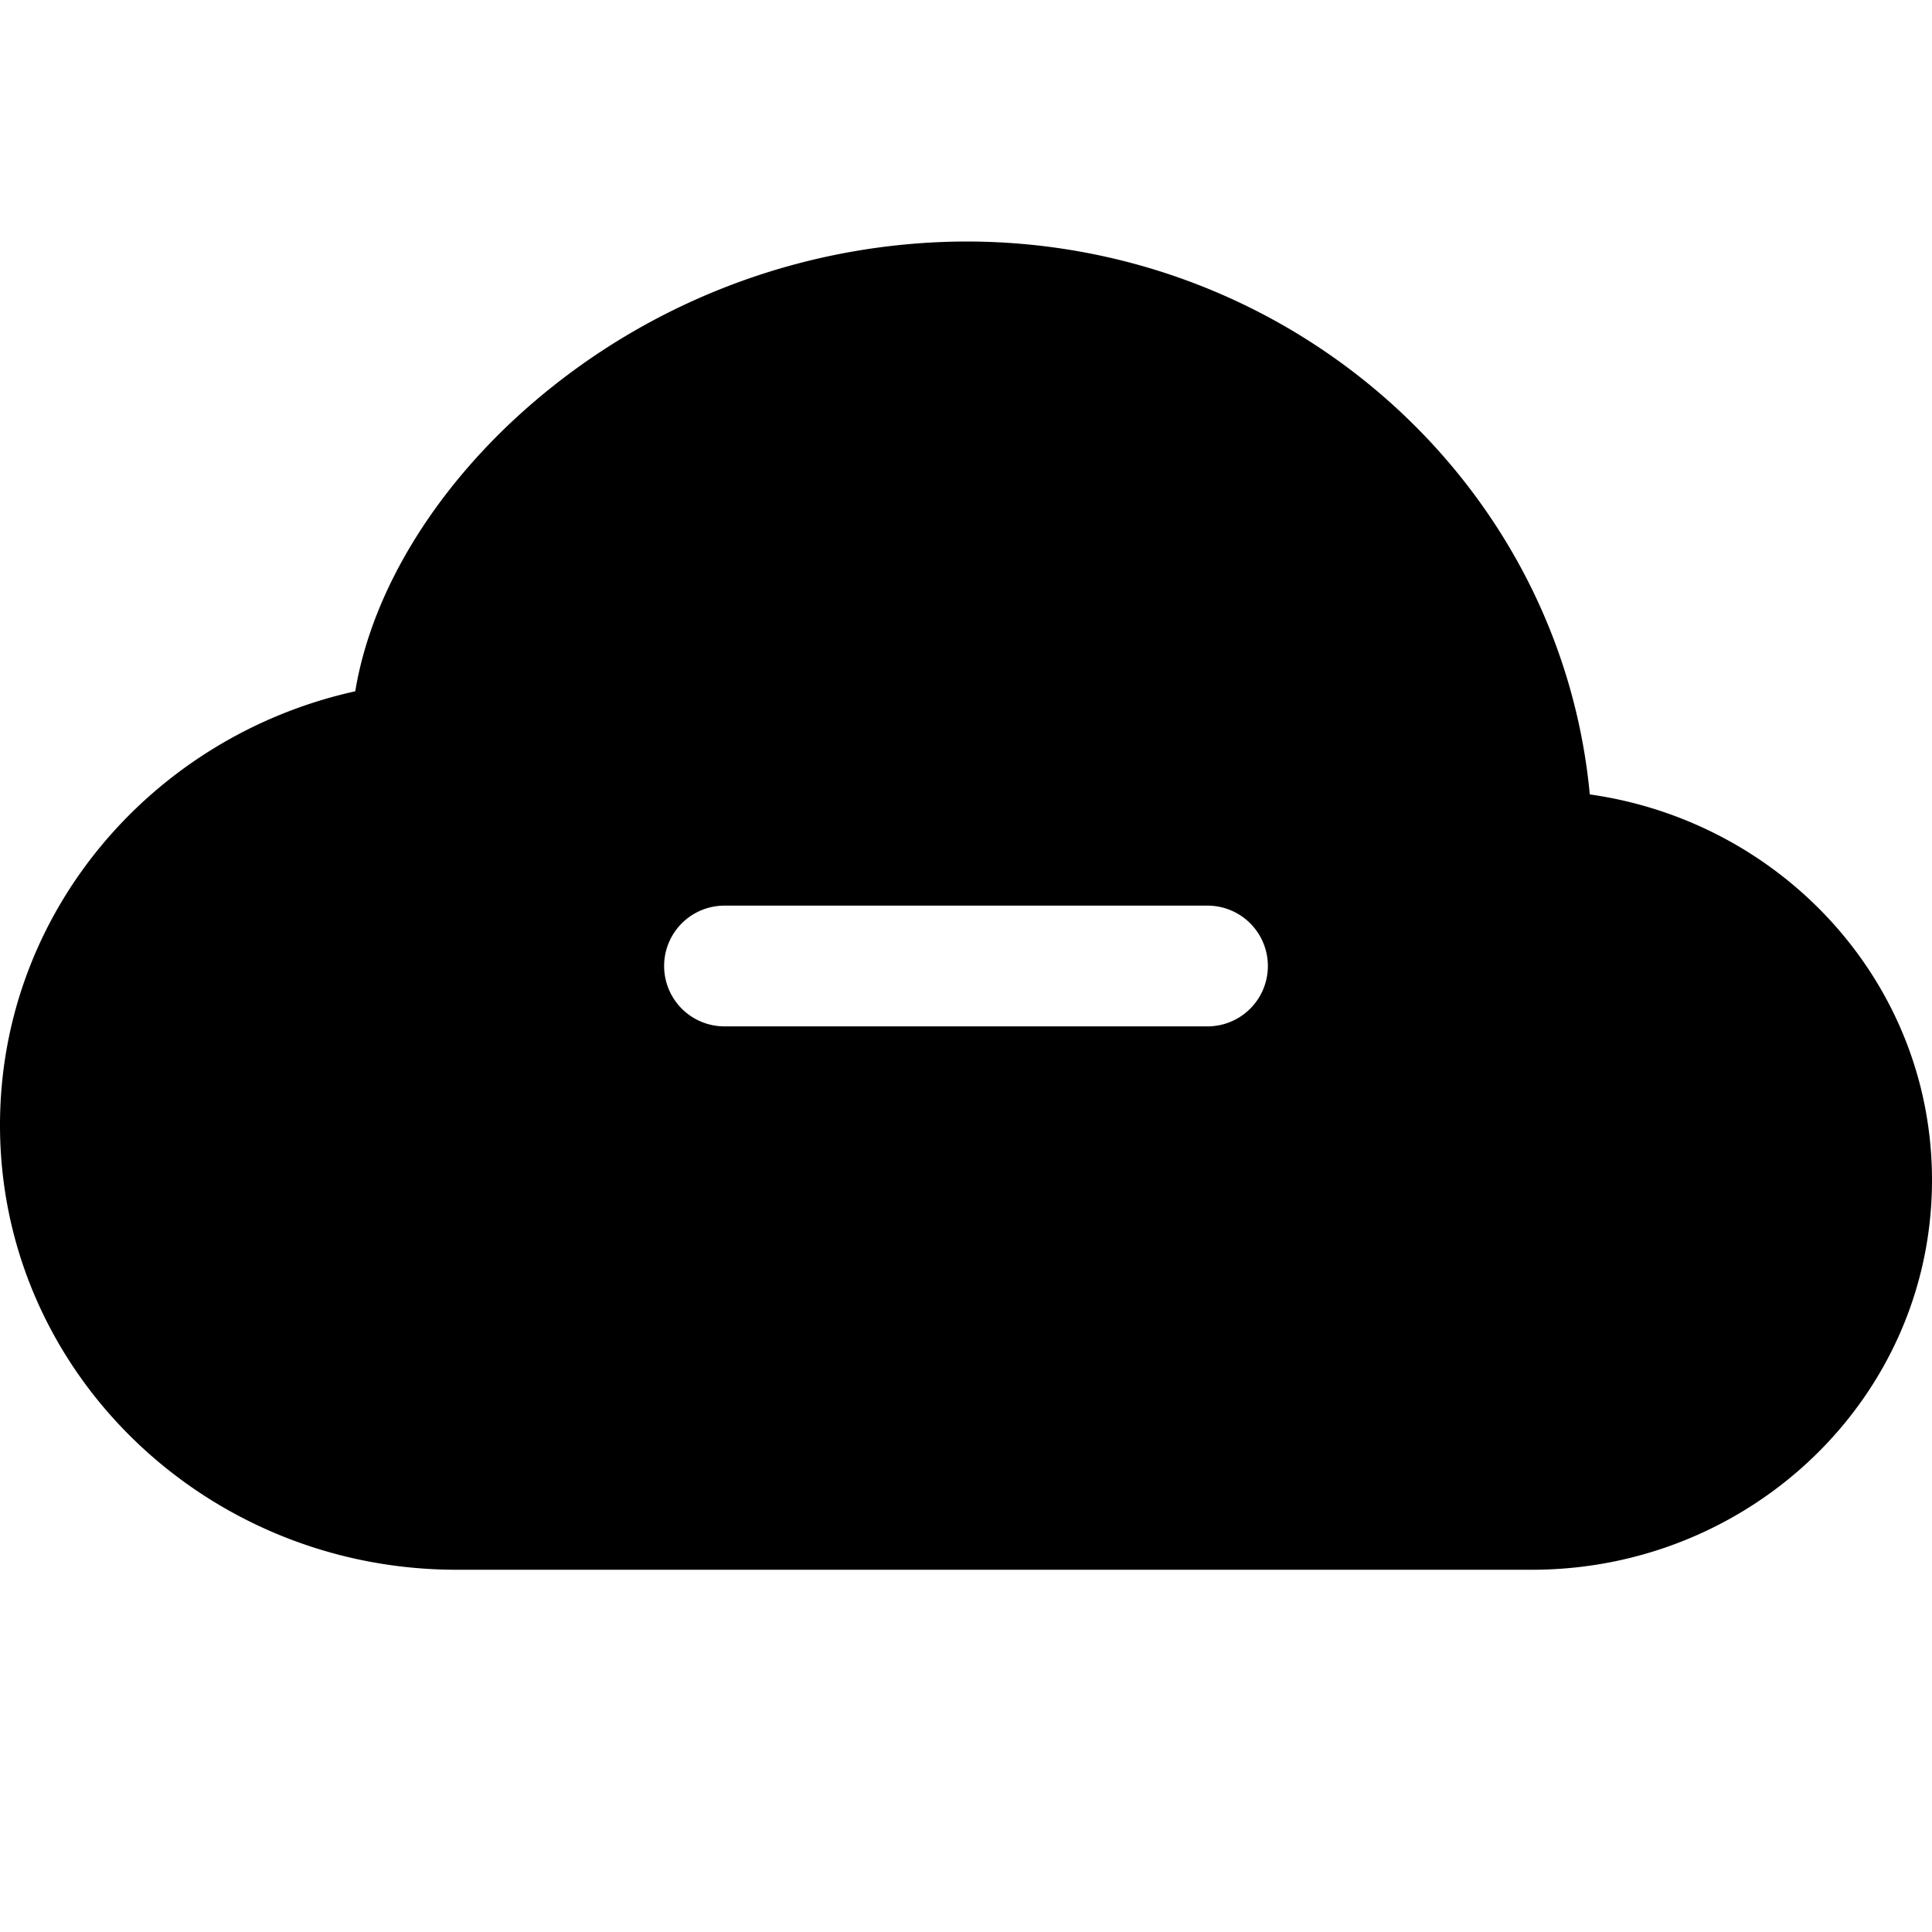
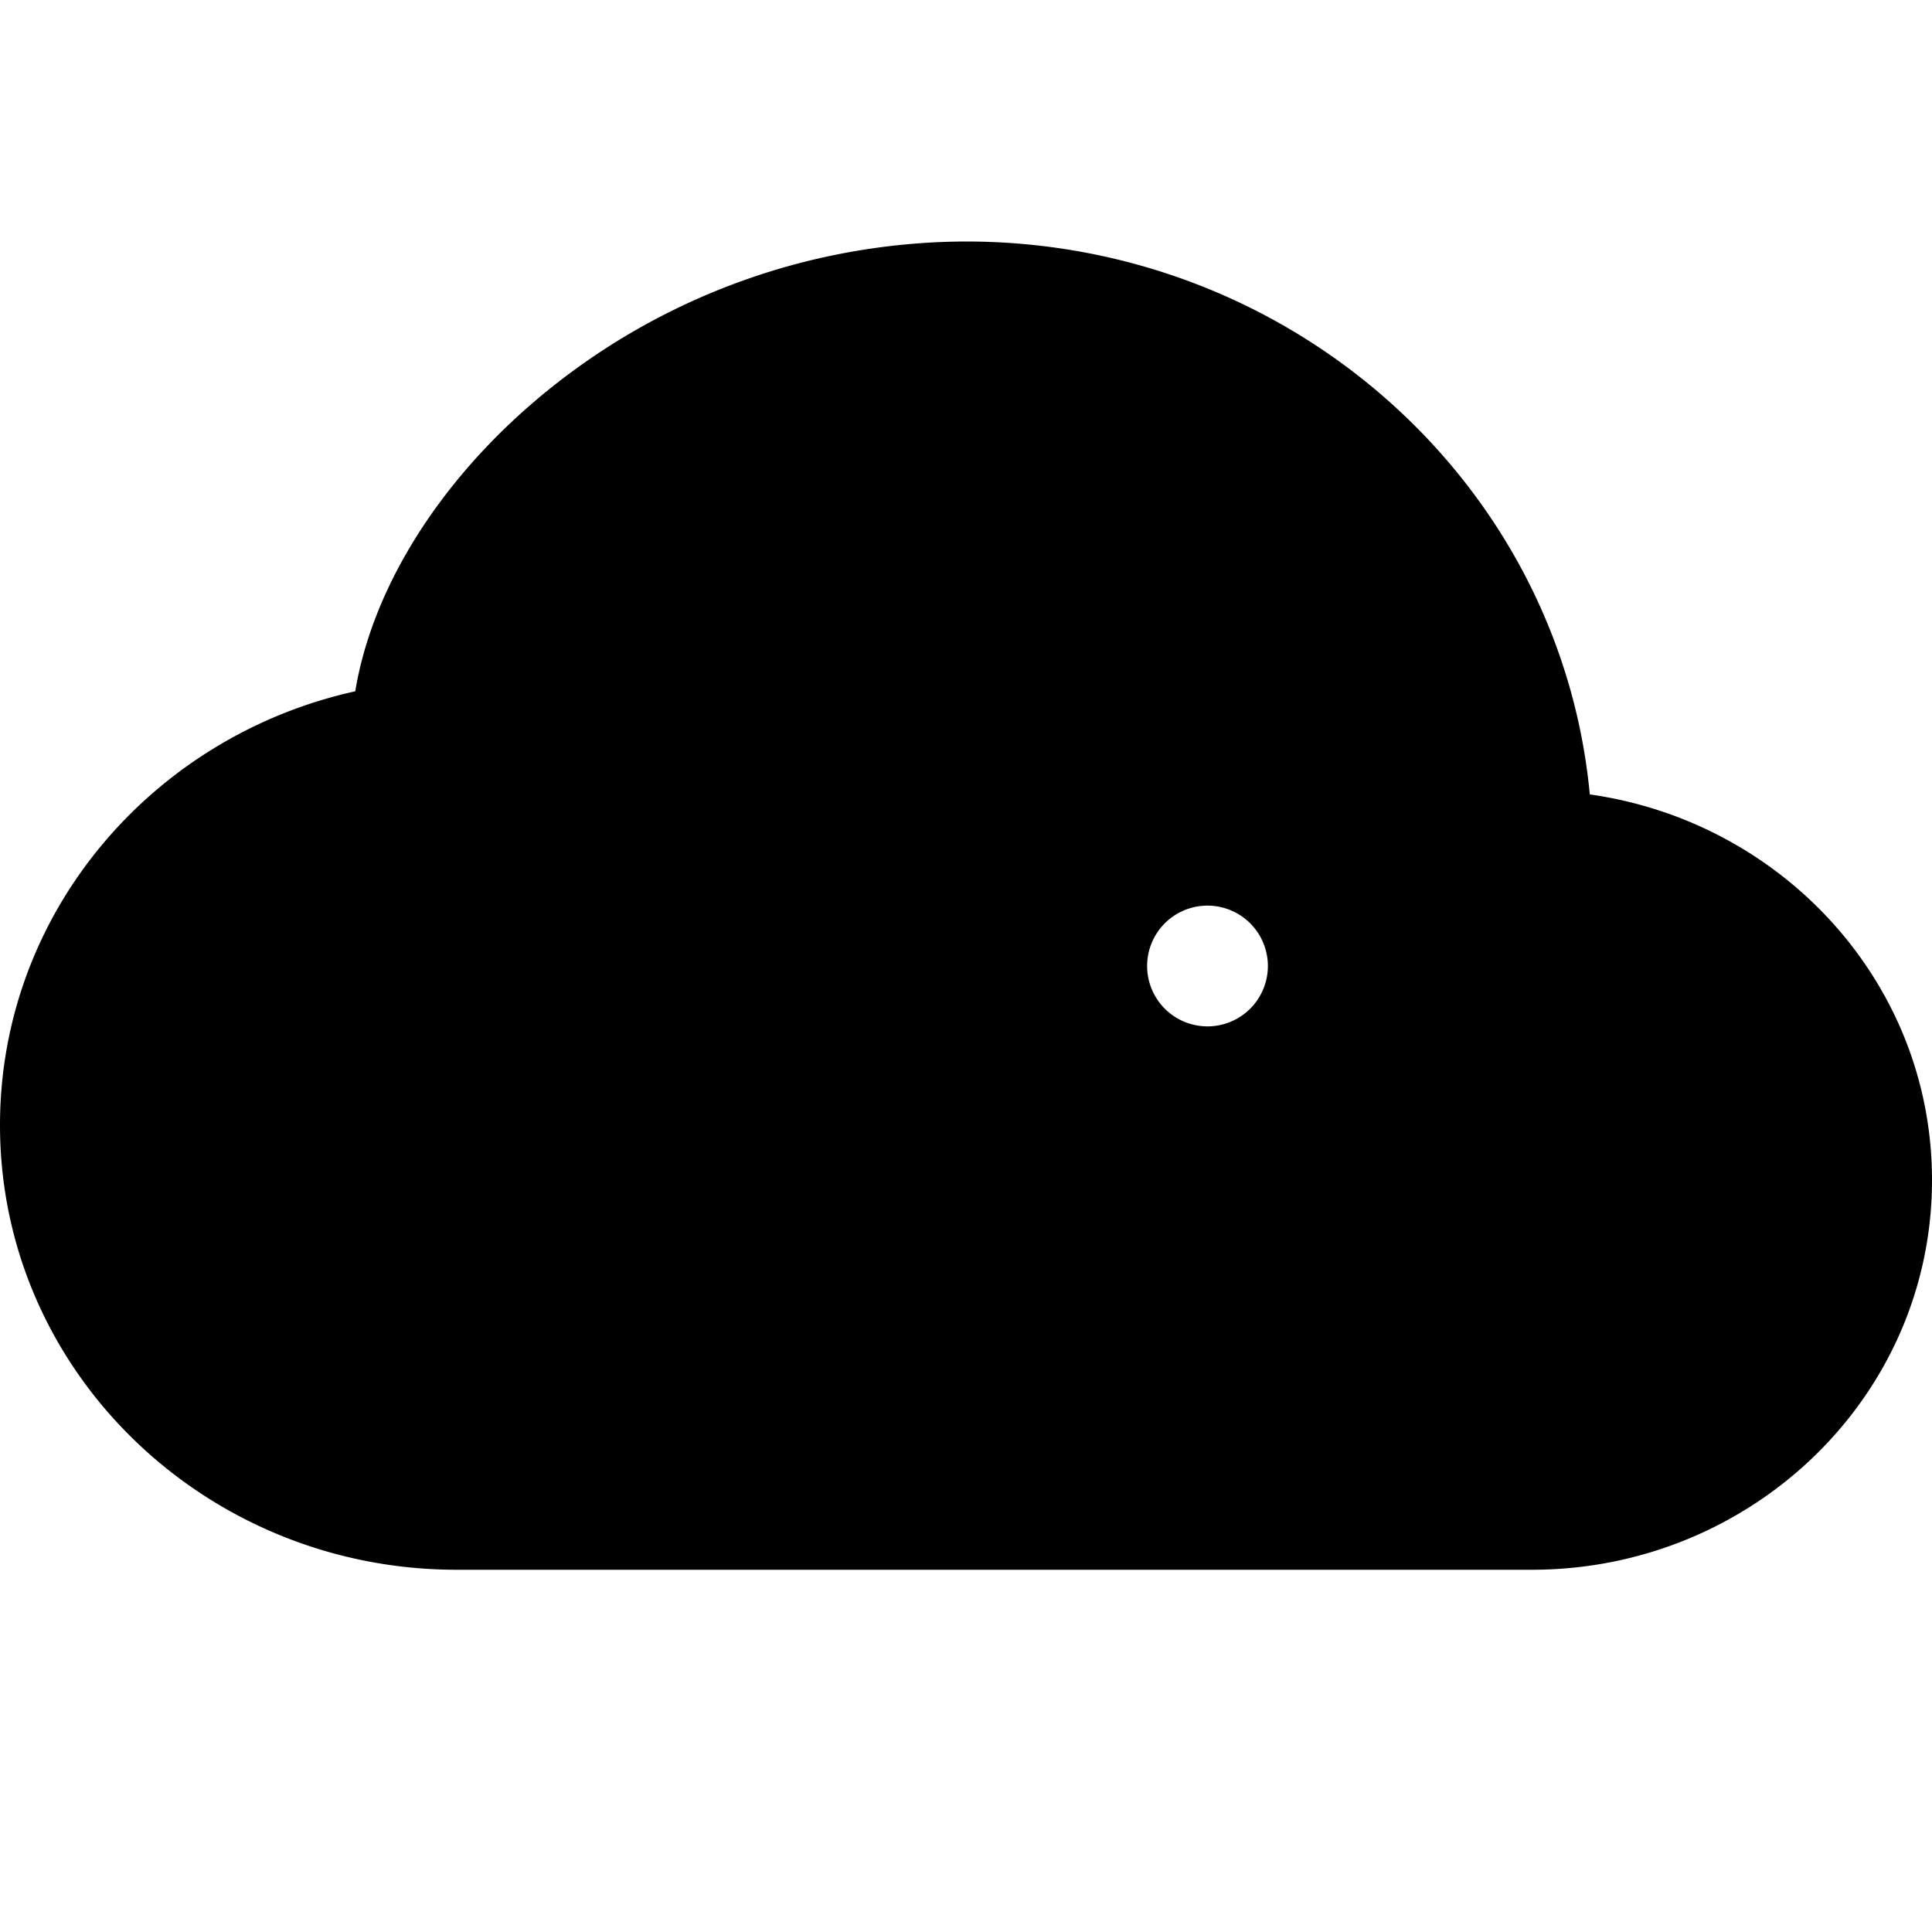
<svg xmlns="http://www.w3.org/2000/svg" width="800px" height="800px" viewBox="0 0 16 16" fill="#000000" class="bi bi-cloud-minus-fill">
-   <path d="M8 2a5.53 5.53 0 0 0-3.594 1.342c-.766.66-1.321 1.52-1.464 2.383C1.266 6.095 0 7.555 0 9.318 0 11.366 1.708 13 3.781 13h8.906C14.502 13 16 11.57 16 9.773c0-1.636-1.242-2.969-2.834-3.194C12.923 3.999 10.69 2 8 2zM6 7.5h4a.5.5 0 0 1 0 1H6a.5.5 0 0 1 0-1z" />
+   <path d="M8 2a5.53 5.53 0 0 0-3.594 1.342c-.766.66-1.321 1.52-1.464 2.383C1.266 6.095 0 7.555 0 9.318 0 11.366 1.708 13 3.781 13h8.906C14.502 13 16 11.57 16 9.773c0-1.636-1.242-2.969-2.834-3.194C12.923 3.999 10.69 2 8 2zM6 7.5h4a.5.5 0 0 1 0 1a.5.5 0 0 1 0-1z" />
</svg>